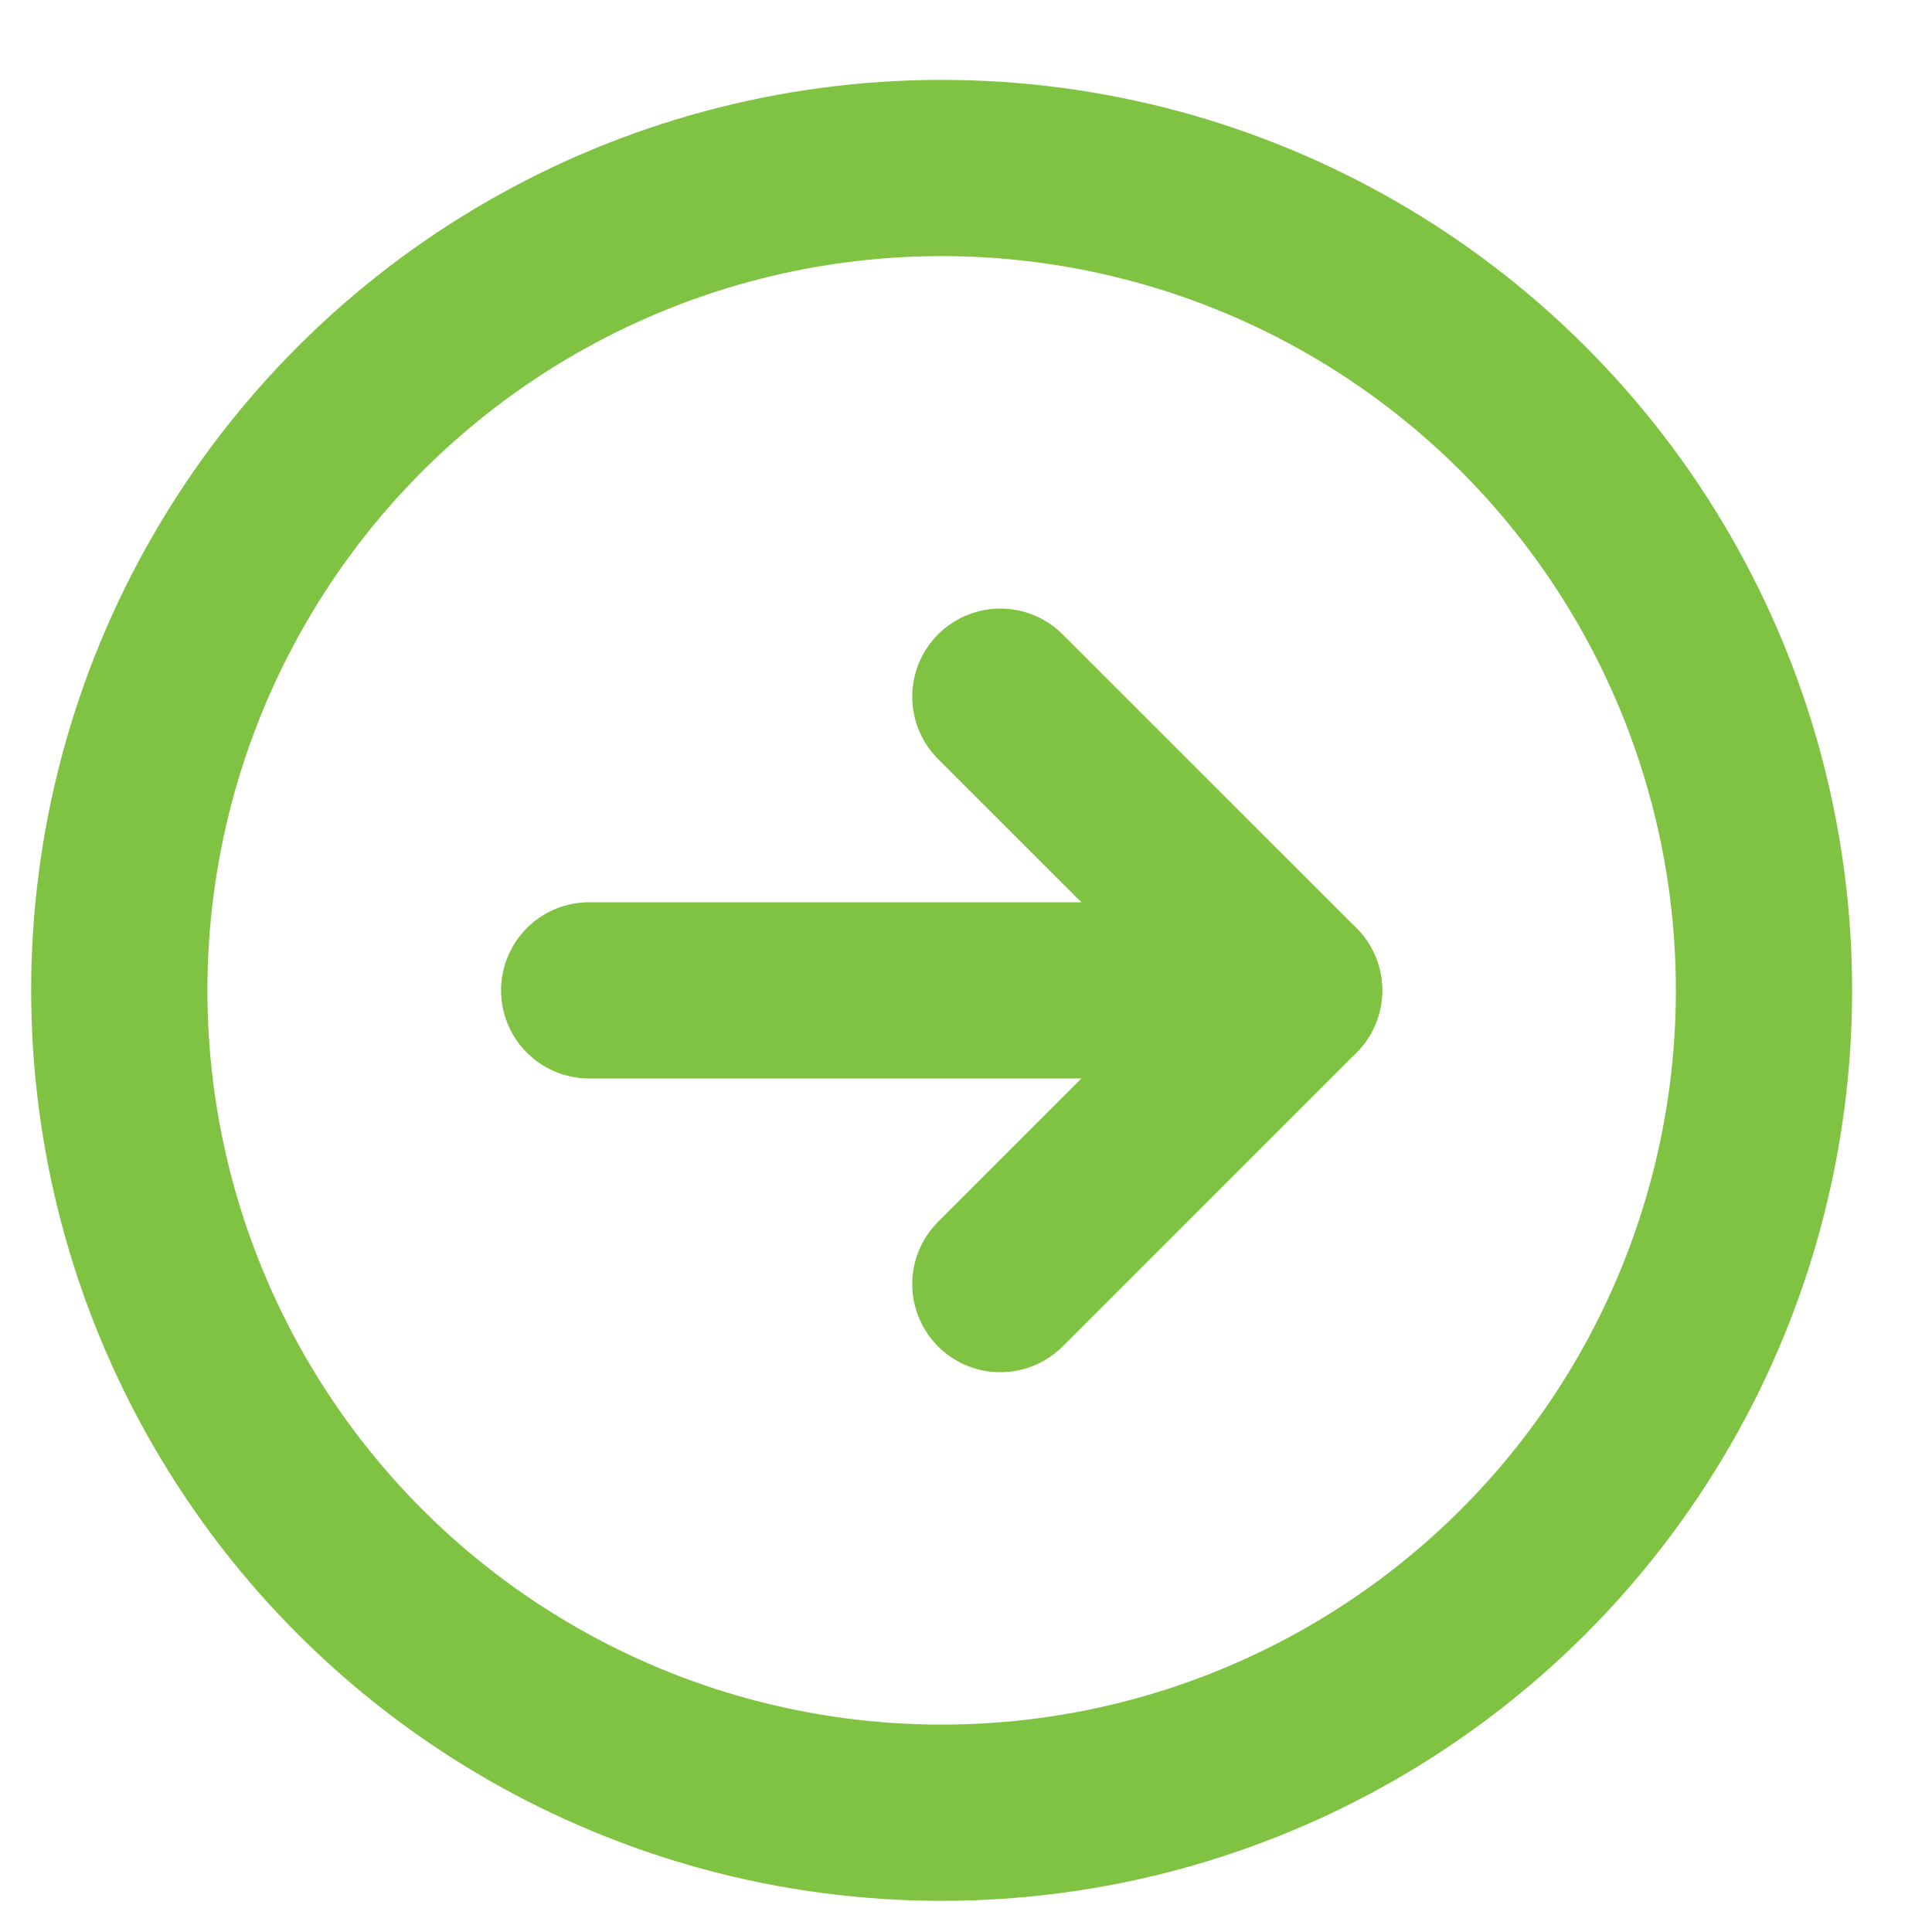
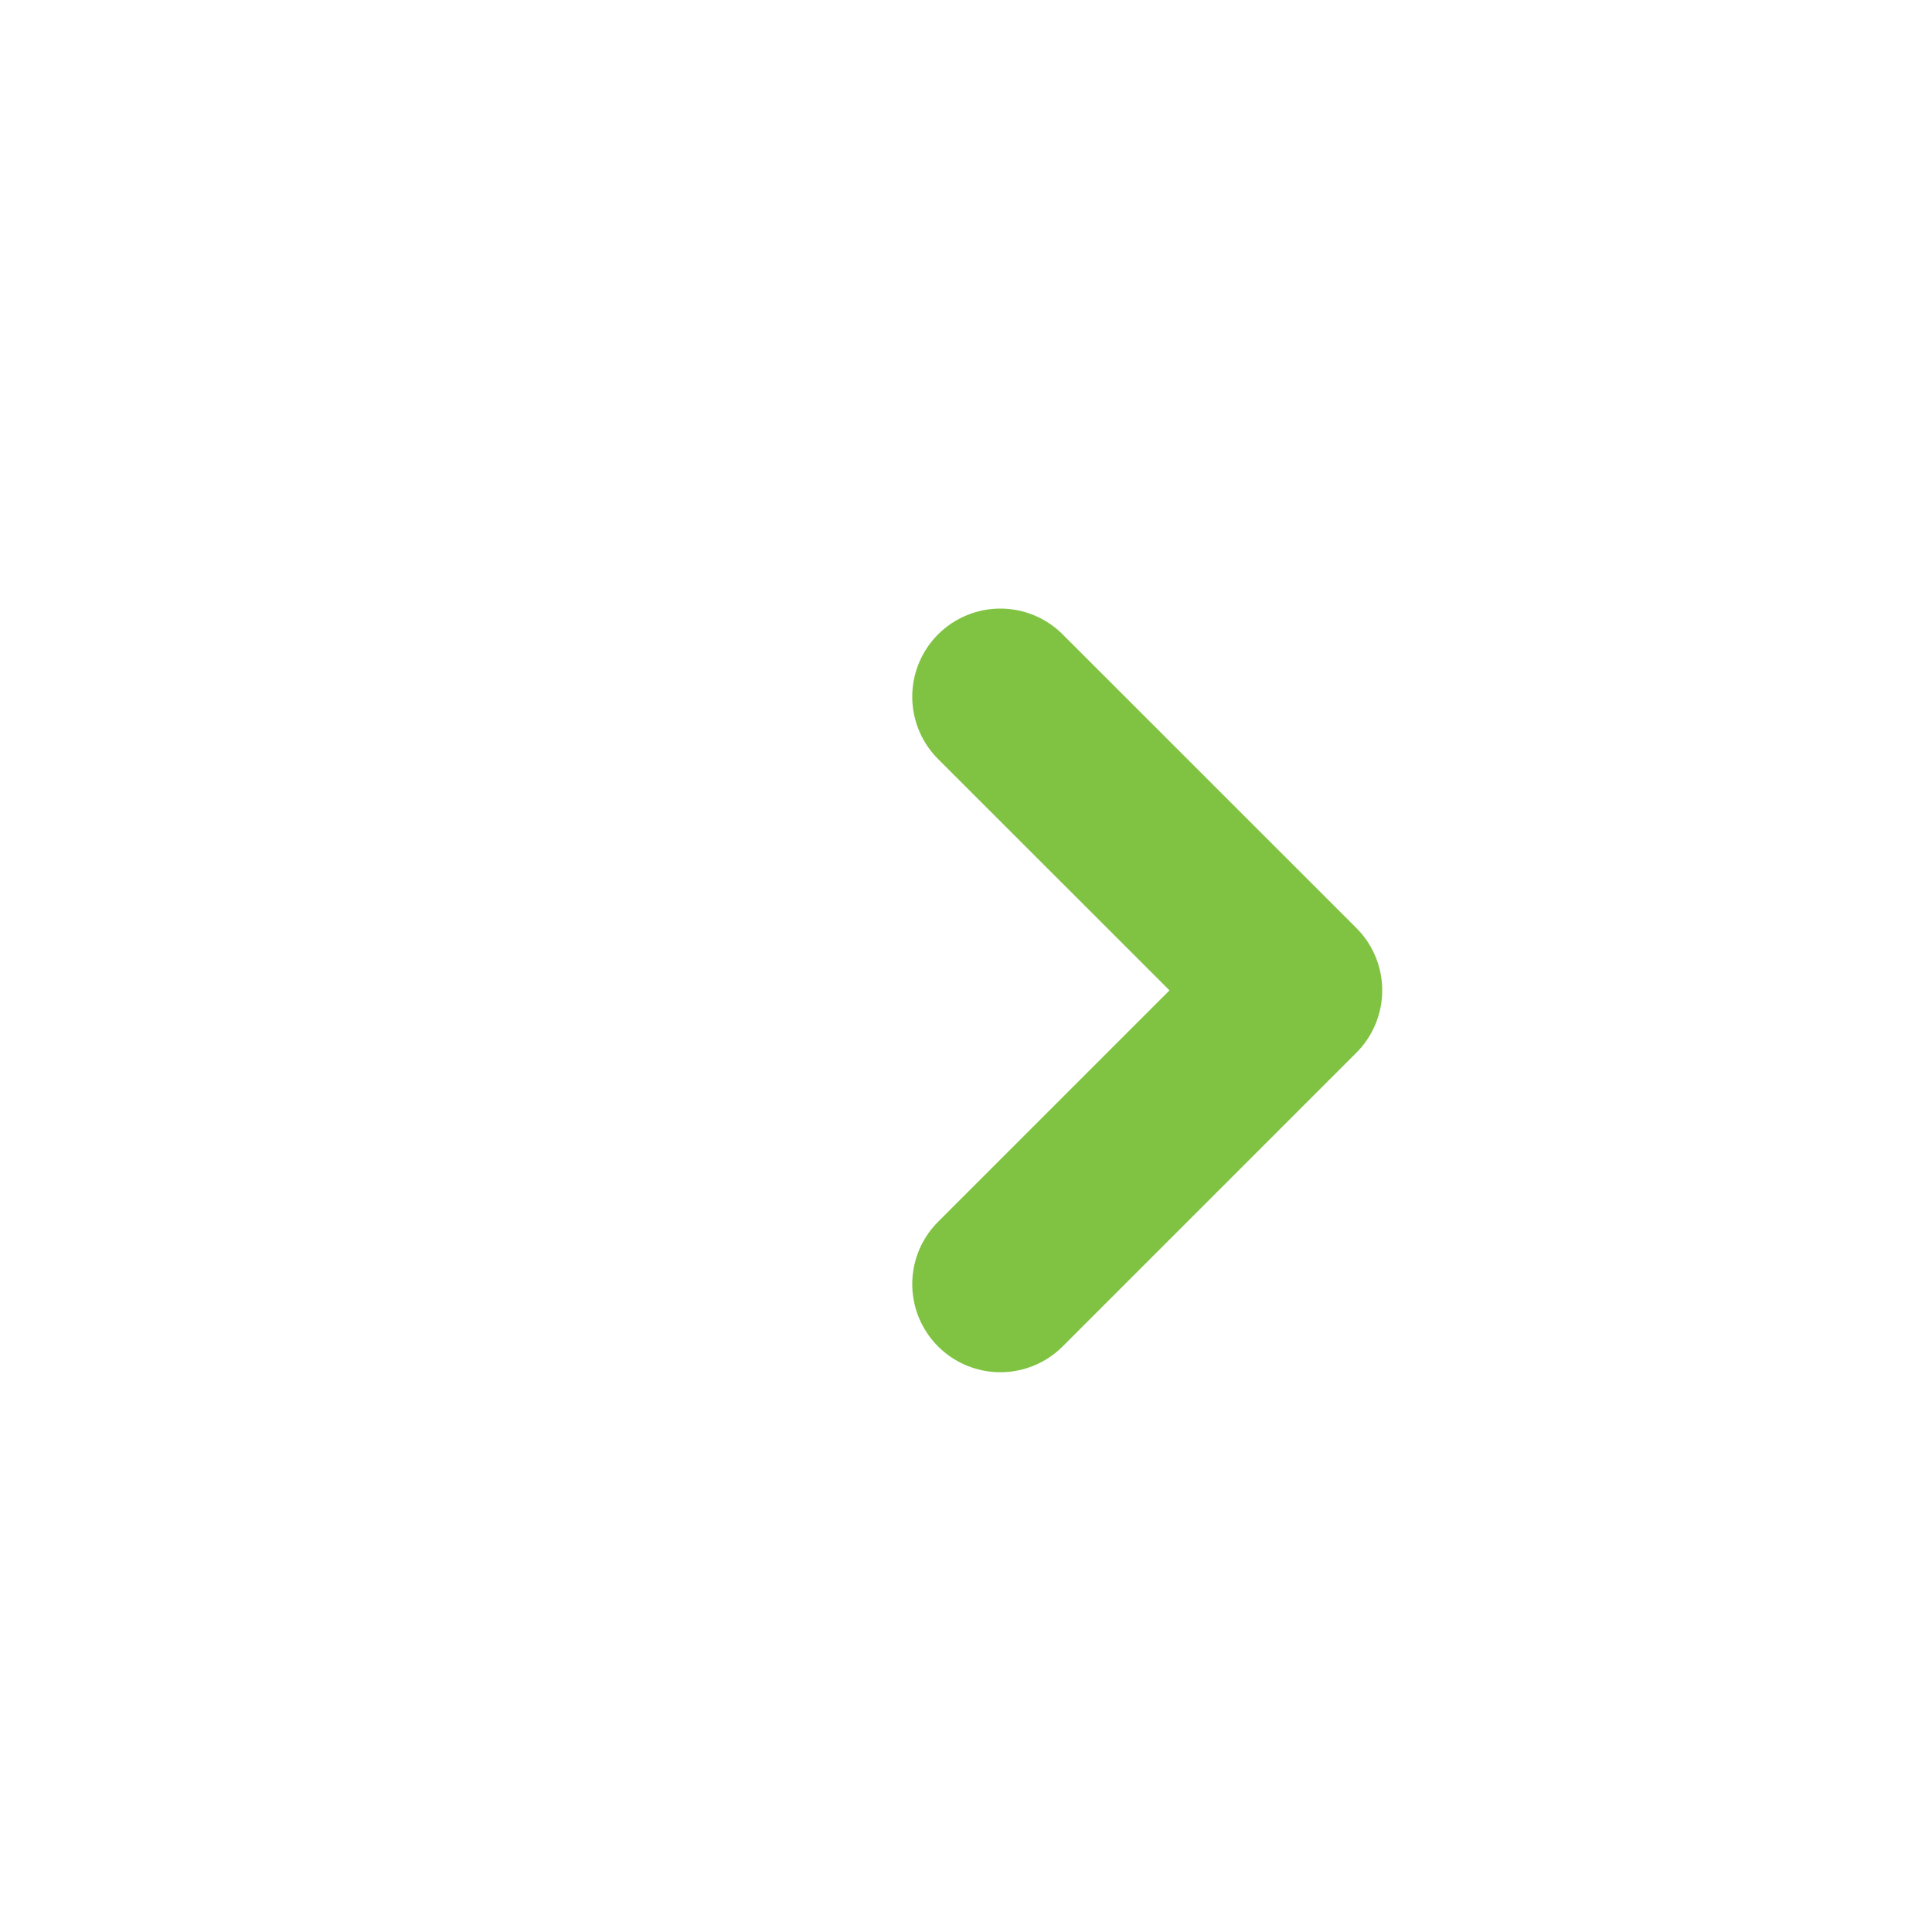
<svg xmlns="http://www.w3.org/2000/svg" width="23" height="23" viewBox="0 0 23 23">
  <g fill="none" fill-rule="evenodd" stroke="#80C342" stroke-linecap="round" stroke-linejoin="round" stroke-width="2.098" transform="rotate(90 9.5 11.5)">
-     <path d="M9.79,5.594 L9.79,13.986" />
    <polyline points="6.294 9.091 9.79 5.594 13.287 9.091" />
-     <circle cx="9.79" cy="9.79" r="9.79" />
  </g>
</svg>